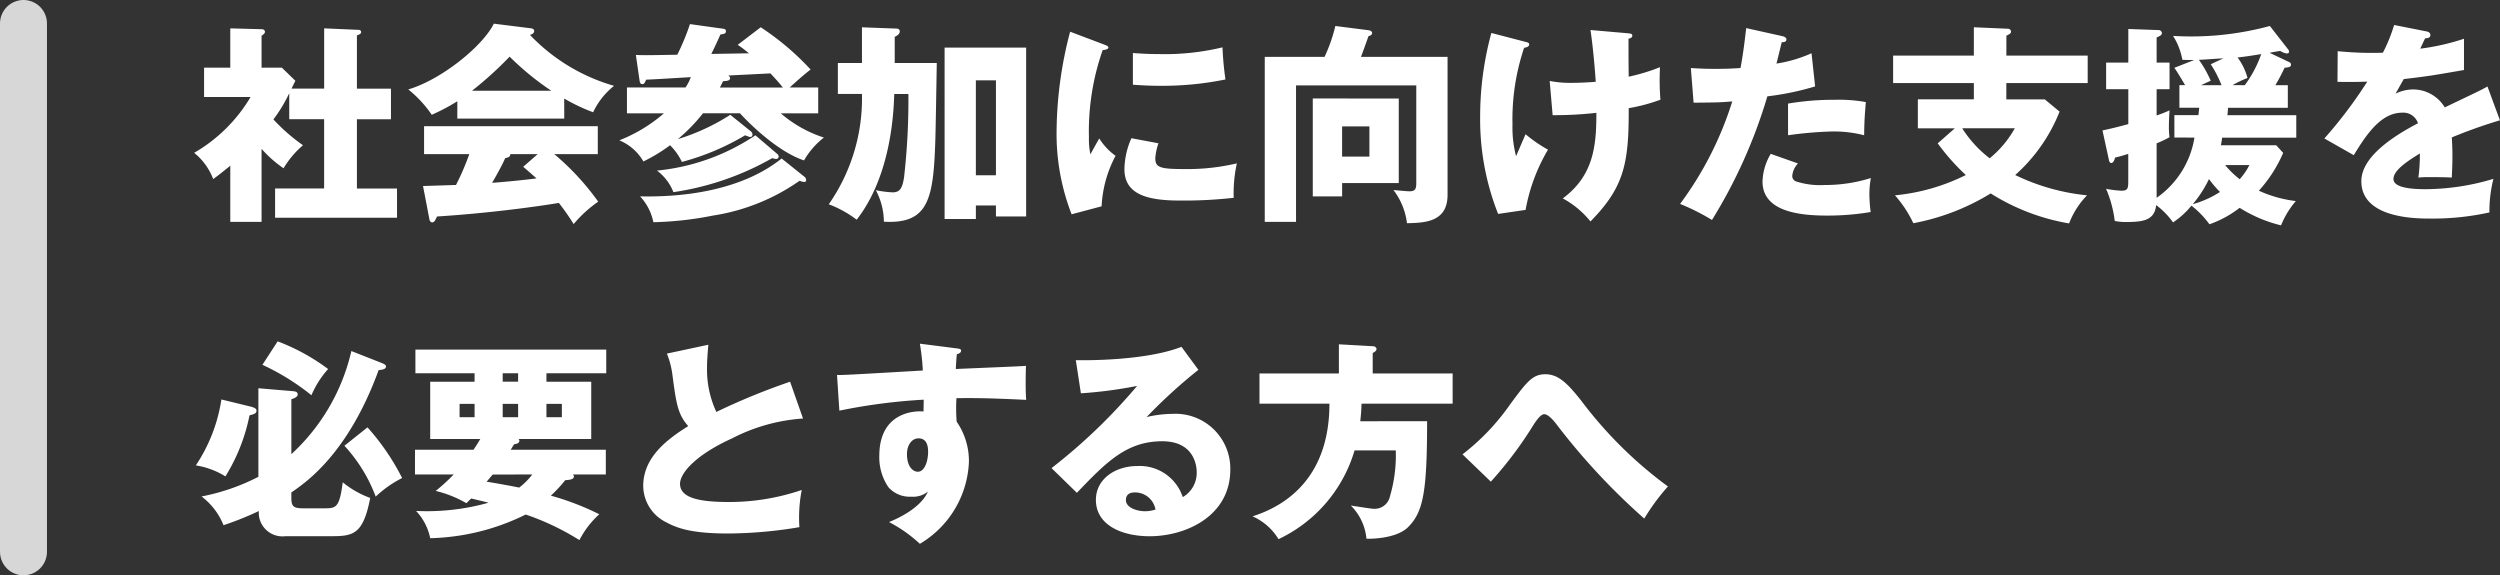
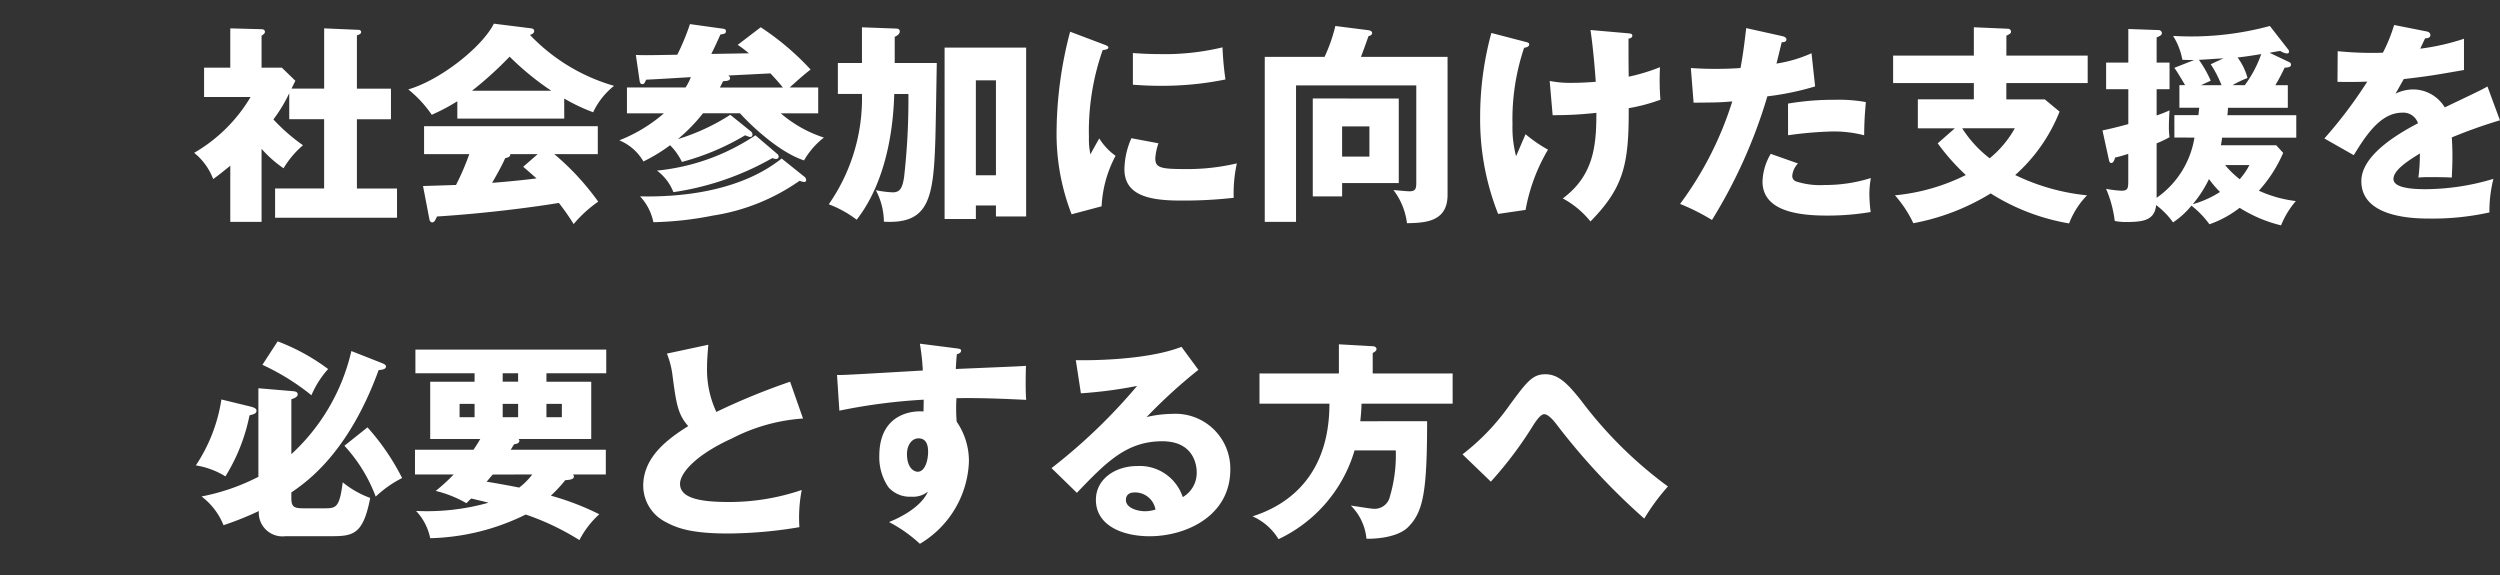
<svg xmlns="http://www.w3.org/2000/svg" width="212.934" height="49" viewBox="0 0 212.934 49">
  <rect x="0" y="0" width="212.934" height="49" fill="#333333" stroke="none" />
  <g id="Group_7393" data-name="Group 7393" transform="translate(-555.5 -3258.5)">
    <path id="Path_6343" data-name="Path 6343" d="M8.334-9.954c.036-.09.27-.558.324-.666L7.506-11.736H5.778v-2.718c.216-.144.288-.234.288-.324,0-.2-.18-.234-.288-.234l-2.664-.072v3.348H.882v2.5h3.96A13.337,13.337,0,0,1,.036-4.482,5.2,5.2,0,0,1,1.656-2.25c.432-.306.7-.522,1.458-1.134V1.4H5.778V-4.824A10.049,10.049,0,0,0,7.65-3.168,8,8,0,0,1,9.306-5.13a15.64,15.64,0,0,1-2.52-2.2,12.35,12.35,0,0,0,1.35-2.232v2.214h2.97v5.9H6.93V1.044H17.316V-1.44H13.9v-5.9h2.9v-2.61H13.9V-14.49c.18-.054.36-.126.36-.288a.2.2,0,0,0-.216-.18l-2.934-.126v5.13Zm23.22.846a15.817,15.817,0,0,0,2.466,1.17,6.254,6.254,0,0,1,1.782-2.25,16,16,0,0,1-7.164-4.338c.126-.036.36-.126.36-.324,0-.162-.126-.216-.234-.234l-3.2-.4c-.99,1.98-4.554,4.806-7.29,5.6a9.941,9.941,0,0,1,2,2.16,16.62,16.62,0,0,0,2.178-1.152V-7.4h9.108Zm-7.848-.666a31.076,31.076,0,0,0,3.2-2.9,23.746,23.746,0,0,0,3.546,2.9ZM20.07,1.152c.018.126.09.288.234.288.2,0,.27-.18.414-.5C25.038.666,29.034.126,31.1-.216a20.175,20.175,0,0,1,1.26,1.8A10.58,10.58,0,0,1,34.452-.324a21.915,21.915,0,0,0-3.744-4.05h3.708V-6.75H19.62v2.376h3.852a21.164,21.164,0,0,1-1.134,2.628c-1.584.054-2.286.072-2.808.09Zm7.992-4.446c.342.288.63.54,1.134.99-.882.108-1.962.234-3.78.378.4-.7.792-1.386,1.116-2.106.378-.072.432-.18.432-.342H29.3ZM45.7-7.722a17.824,17.824,0,0,1-4.464,2.07,14.739,14.739,0,0,0,2.142-2.2h3.15c.684.774,3.2,3.276,5.454,4.014a6.676,6.676,0,0,1,1.692-1.944A10.657,10.657,0,0,1,50-7.848H53.19v-2.2H50.76c.576-.522,1.152-1.044,1.782-1.53a22.881,22.881,0,0,0-4.248-3.6L46.332-13.68a9.479,9.479,0,0,1,.954.72l-3.2.054c.36-.738.414-.846.774-1.656.36-.054.468-.09.468-.27,0-.072,0-.18-.2-.216l-2.862-.4a19.369,19.369,0,0,1-1.08,2.61c-2.178.036-2.772.054-3.528.018l.306,2.106c.036.306.108.378.252.378s.162-.054.324-.378c.54-.018,3.2-.18,3.8-.216a4.259,4.259,0,0,1-.45.882H36.9v2.2h3.15a13.129,13.129,0,0,1-3.8,2.3,4.246,4.246,0,0,1,2.052,1.8A13.948,13.948,0,0,0,40.572-5.13,5.02,5.02,0,0,1,41.58-3.708a20.958,20.958,0,0,0,5.382-2.268,2.868,2.868,0,0,0,.414.144.193.193,0,0,0,.216-.2.352.352,0,0,0-.126-.27Zm-.882-2.322.27-.54c.306-.018.594-.036.594-.252,0-.126-.09-.18-.144-.234.36-.018,2.952-.144,3.582-.18.576.612.846.936,1.062,1.206Zm3.024,4.068A18.231,18.231,0,0,1,39.456-2.97a4.169,4.169,0,0,1,1.4,1.836,23.975,23.975,0,0,0,8.424-2.9.955.955,0,0,0,.342.072.2.2,0,0,0,.2-.2.289.289,0,0,0-.09-.2ZM50.076-4C46.548-1.188,41.508-.7,38.016-.774a4.5,4.5,0,0,1,1.134,2.2A28.66,28.66,0,0,0,44.208.864a17.458,17.458,0,0,0,7.4-2.97A1.191,1.191,0,0,0,52-2a.15.15,0,0,0,.162-.162.339.339,0,0,0-.108-.252Zm6.84-8.136H54.864V-9.5h2.052a15.756,15.756,0,0,1-2.826,9.4,9.3,9.3,0,0,1,2.376,1.314c2.934-3.762,3.15-9.144,3.2-10.71h1.206A58.477,58.477,0,0,1,60.5-2.376c-.144.864-.324,1.26-.972,1.26A9.307,9.307,0,0,1,58.1-1.3a5.859,5.859,0,0,1,.684,2.682C62.568,1.6,63-.522,63.162-5.454c.036-.954.108-5.616.126-6.678H59.706v-2.232c.162-.072.432-.216.432-.468,0-.18-.162-.234-.306-.234l-2.916-.108ZM68.328,0V.936H70.9V-13.446H63.954v14.6h2.664V0Zm-1.71-2.574v-8.082h1.71v8.082ZM74.646-14.8a34.148,34.148,0,0,0-1.152,8.352,18.974,18.974,0,0,0,1.278,7.2L77.328.072a10.156,10.156,0,0,1,1.188-4.3A5.276,5.276,0,0,1,77.13-5.706c-.216.36-.648,1.152-.756,1.35a6.263,6.263,0,0,1-.126-1.44,20.906,20.906,0,0,1,1.17-7.434c.126-.018.486-.054.486-.216,0-.126-.144-.18-.486-.306Zm5.346,4.518c.576.036,1.278.09,2.34.09a26.8,26.8,0,0,0,5.544-.54,27.092,27.092,0,0,1-.252-2.736,20.887,20.887,0,0,1-5.292.576c-1.08,0-1.8-.054-2.34-.09Zm-.126,4.554a6.668,6.668,0,0,0-.594,2.646c0,2.2,2.07,2.664,4.752,2.664a38.2,38.2,0,0,0,4.554-.234,11.963,11.963,0,0,1,.27-2.934A18.33,18.33,0,0,1,84.4-3.1c-2.07,0-2.5-.126-2.5-.918a4.888,4.888,0,0,1,.27-1.278Zm19.548-6.93c.108-.234.54-1.476.648-1.764.2-.054.306-.126.306-.27,0-.09-.072-.2-.306-.234l-2.826-.36a13.554,13.554,0,0,1-.918,2.628H91.224V1.4h2.664V-10.224H104.13v8.208c0,.54-.018.81-.594.81-.2,0-1.134-.09-1.35-.108a5.826,5.826,0,0,1,1.152,2.826c1.476-.036,3.456-.072,3.456-2.412V-12.654Zm-4.1,3.546V-.774h2.5V-1.908h4.824v-7.2Zm4.824,2.376v2.574H97.812V-6.732Zm18.828-8.208c.252,1.656.414,3.852.45,4.41-1.116.09-1.836.09-2.016.09a8.791,8.791,0,0,1-1.908-.162l.252,2.916a32.3,32.3,0,0,0,3.726-.2c0,2.772-.216,5.328-2.862,7.29a7.722,7.722,0,0,1,2.358,1.962c2.862-2.916,3.276-4.914,3.258-9.648a15.486,15.486,0,0,0,2.7-.72,20.947,20.947,0,0,1-.036-2.772,16.5,16.5,0,0,1-2.664.81c-.018-.99-.018-2.214-.018-3.24.126-.018.324-.072.324-.252s-.144-.18-.486-.216Zm-8.442.252a27.06,27.06,0,0,0-.954,7.182A21.872,21.872,0,0,0,111.1.72l2.34-.342a15.348,15.348,0,0,1,1.908-5.13,11.938,11.938,0,0,1-1.908-1.314c-.126.27-.684,1.584-.81,1.872a9.644,9.644,0,0,1-.306-2.7,19.14,19.14,0,0,1,.99-6.534c.126-.018.432-.072.432-.288,0-.126-.09-.162-.306-.216Zm21.708-.414c-.108.882-.234,2.052-.486,3.4-.792.054-1.332.072-2.142.072-.918,0-1.548-.036-2.088-.072l.234,2.952c1.98-.018,2.2-.018,3.294-.108a29.21,29.21,0,0,1-4.446,8.73,18.722,18.722,0,0,1,2.718,1.368,43.46,43.46,0,0,0,4.716-10.53,23.5,23.5,0,0,0,4.068-.846l-.306-2.826a11.454,11.454,0,0,1-2.988.882c.072-.252.378-1.53.45-1.818.144,0,.4-.018.4-.234,0-.18-.2-.252-.36-.288Zm2.088,10.71a4.883,4.883,0,0,0-.7,2.358c0,2.556,3.132,2.9,5.49,2.9A21.83,21.83,0,0,0,142.83.558a12.941,12.941,0,0,1-.108-1.494,7.794,7.794,0,0,1,.126-1.4,13.005,13.005,0,0,1-3.96.594,6.606,6.606,0,0,1-2.412-.306.487.487,0,0,1-.324-.468,1.763,1.763,0,0,1,.486-1.062Zm1.476-1.584a33.172,33.172,0,0,1,3.78-.324,10.462,10.462,0,0,1,2.7.324c.018-1.206.036-1.494.144-2.826A12.882,12.882,0,0,0,139.77-9a23.051,23.051,0,0,0-3.978.324Zm18.594-6.786v-1.692c.252-.126.4-.2.4-.342a.261.261,0,0,0-.27-.252l-2.9-.126v2.412h-6.876v2.34h6.876v1.386h-4.77V-6.57h3.15l-1.458,1.278a18.673,18.673,0,0,0,2.394,2.7A17.119,17.119,0,0,1,144.9-.864a10,10,0,0,1,1.566,2.376,19.34,19.34,0,0,0,6.588-2.538,18.2,18.2,0,0,0,6.678,2.556,7.007,7.007,0,0,1,1.53-2.394,18.087,18.087,0,0,1-6.12-1.728,14.264,14.264,0,0,0,3.78-5.4l-1.26-1.044h-3.276v-1.386h6.93v-2.34Zm.72,6.192a8.892,8.892,0,0,1-2.142,2.556,9.863,9.863,0,0,1-2.34-2.556Zm15.3.792a7.743,7.743,0,0,1-3.222,5.13V-5.292a9.023,9.023,0,0,0,1.1-.522,5.53,5.53,0,0,1-.054-.9c0-.306,0-.576.054-1.386a9.911,9.911,0,0,1-1.1.432V-9.9h1.1v-2.268h-1.1V-14.31c.306-.126.45-.216.45-.378a.292.292,0,0,0-.324-.252l-2.538-.09v2.862h-1.89V-9.9h1.89v2.97c-1.26.342-1.71.432-2.2.54l.558,2.556c.018.09.072.216.18.216.162,0,.252-.162.342-.468.324-.054.864-.234,1.116-.306v2.2c0,.7,0,.936-.576.936a8.73,8.73,0,0,1-1.314-.162,9.912,9.912,0,0,1,.738,2.736,4.441,4.441,0,0,0,1.026.09c1.422,0,2.376-.162,2.5-1.44a6.552,6.552,0,0,1,1.44,1.476A7.239,7.239,0,0,0,170.154.018a7.6,7.6,0,0,1,1.53,1.584A8.933,8.933,0,0,0,174.258.2a11.781,11.781,0,0,0,3.528,1.494,7.366,7.366,0,0,1,1.26-2.07,10.45,10.45,0,0,1-3.15-.882,11.566,11.566,0,0,0,2.07-3.222l-.594-.648h-4.716a5.391,5.391,0,0,0,.108-.648h6.318V-7.686h-5.868c.018-.162.036-.288.054-.63h5.094v-1.926H177.3c.342-.576.576-1.044.792-1.494.36-.018.54-.054.54-.27a.217.217,0,0,0-.144-.2L176.814-13c.126-.036.756-.144.9-.162a1.475,1.475,0,0,0,.54.216c.162,0,.216-.054.216-.18a.436.436,0,0,0-.108-.2l-1.53-1.962a25.536,25.536,0,0,1-8.244.846,5.655,5.655,0,0,1,.792,2.034c.288.018.648.018,1.008.018l-1.692.666c.18.252.378.558.918,1.476h-.486v1.926h1.692c-.036.2-.036.36-.072.63H168.7v1.908Zm3.24-4.464a9.019,9.019,0,0,1,1.278-.612,5.105,5.105,0,0,0-.846-1.746c.684-.072,1.332-.18,2.016-.288a10.076,10.076,0,0,1-1.4,2.646Zm-1.854-1.782a9.462,9.462,0,0,1,.918,1.782h-1.746c.126-.054.7-.324.828-.378a9.791,9.791,0,0,0-1.008-1.782c.45-.018.612-.036,2.088-.126Zm3.294,8.586a5.61,5.61,0,0,1-.828,1.206,7.971,7.971,0,0,1-1.242-1.206ZM171.648-2.25a9.013,9.013,0,0,0,.936,1.1,8.43,8.43,0,0,1-2.322,1.044A10.023,10.023,0,0,0,171.648-2.25Zm15.768-13.122a13.41,13.41,0,0,1-.954,2.358c-.288.018-.5.018-1.026.018-1.224,0-2.268-.09-2.826-.144l-.018,2.61c.774.018,1.566.018,2.538-.018a38.384,38.384,0,0,1-3.654,4.842l2.5,1.422c.99-1.6,2.25-3.618,4.122-3.618a1.306,1.306,0,0,1,1.35.9c-1.962,1.026-4.824,2.808-4.824,4.932,0,3.186,4.68,3.186,5.886,3.186a22.342,22.342,0,0,0,5.022-.522,11.3,11.3,0,0,1,.342-2.862,20.228,20.228,0,0,1-5.76.882c-.918,0-2.754-.054-2.754-.864,0-.738,1.134-1.494,2.25-2.178a15.594,15.594,0,0,1-.126,2.052,8.037,8.037,0,0,1,1.044-.036c.576,0,1.224,0,1.8.036.018-.486.054-.99.054-1.8,0-.54-.018-1.1-.054-1.62a42.862,42.862,0,0,1,4.1-1.458l-1.062-2.88c-.666.378-.972.5-3.636,1.782a3.162,3.162,0,0,0-2.628-1.53,3.411,3.411,0,0,0-1.566.36c.45-.792.486-.864.7-1.242,2.124-.252,2.448-.306,5.13-.774V-14.2a19.367,19.367,0,0,1-3.726.846l.414-.882c.126,0,.45-.018.45-.27s-.252-.306-.36-.324ZM13.428,12.4a17.161,17.161,0,0,1-5.112,8.784v-4.68c.324-.108.54-.216.54-.414,0-.216-.216-.252-.378-.27l-2.97-.252v7.542A17.91,17.91,0,0,1,.666,24.786a5.72,5.72,0,0,1,1.872,2.448,26.855,26.855,0,0,0,3.006-1.206A2.02,2.02,0,0,0,7.812,28.17h3.8c1.926,0,2.808-.072,3.42-3.258a8.053,8.053,0,0,1-2.34-1.332c-.27,2.088-.54,2.214-1.476,2.214H9.324c-.828,0-1.008-.162-1.008-.882v-.468c1.278-.882,4.842-3.312,7.434-10.422.216-.018.63-.054.63-.306,0-.144-.2-.234-.432-.324ZM2.358,16.524A13.856,13.856,0,0,1,.18,22.14a6.767,6.767,0,0,1,2.52.936,15.665,15.665,0,0,0,2.052-5.2c.414-.108.594-.162.594-.4,0-.216-.288-.288-.558-.36ZM5.85,13.572a19.946,19.946,0,0,1,4.176,2.592,8.025,8.025,0,0,1,1.422-2.232,17.447,17.447,0,0,0-4.3-2.358Zm6.984,6.894A13.138,13.138,0,0,1,15.5,24.8a9.4,9.4,0,0,1,2.25-1.584A19.878,19.878,0,0,0,14.8,18.9Zm9.306,2.448a16.2,16.2,0,0,1-1.53,1.4,9.631,9.631,0,0,1,2.61,1.044c.162-.144.306-.306.414-.4.828.2,1.152.27,1.476.36a19.357,19.357,0,0,1-6.174.7,4.721,4.721,0,0,1,1.206,2.322,19.315,19.315,0,0,0,8.136-2.016,21.776,21.776,0,0,1,4.572,2.178,7.791,7.791,0,0,1,1.692-2.2,22.588,22.588,0,0,0-4.122-1.584A12.545,12.545,0,0,0,31.644,23.4c.522-.036.738-.108.738-.324a.323.323,0,0,0-.072-.162H35.1V20.808H27c.108-.18.162-.27.288-.468.108-.018.45-.054.45-.306a.222.222,0,0,0-.072-.144h6.192V15.012H30.042v-.72h5.094V12.276H18.882v2.016h5.04v.72h-3.78V19.89h4.266c-.252.432-.414.666-.576.918H18.846v2.106ZM26.316,16.9H27.63v1.134H26.316Zm1.314-1.89H26.316v-.72H27.63Zm-3.708,3.024H22.644V16.9h1.278Zm6.12-1.134h1.314v1.134H30.042Zm-1.206,6.012A5.776,5.776,0,0,1,27.72,24.03c-.5-.108-2.178-.414-2.772-.5.18-.216.378-.45.522-.612Zm21.96-7.9a57.035,57.035,0,0,0-6.282,2.574,8.5,8.5,0,0,1-.792-3.834c0-.576.036-.972.108-1.89l-3.528.756a7.375,7.375,0,0,1,.486,1.926c.306,2.286.432,3.24,1.332,4.248-1.782,1.116-3.834,2.646-3.834,5.094a3.479,3.479,0,0,0,1.962,3.1c.9.486,2.124.954,5.256.954a37.543,37.543,0,0,0,6.084-.54,12.229,12.229,0,0,1,.2-3.168,19.143,19.143,0,0,1-6.156,1.026c-2.286,0-4.212-.252-4.212-1.548,0-.882,1.26-2.43,4.428-3.87a15.365,15.365,0,0,1,6.048-1.692Zm11.052-3.24a19,19,0,0,1,.252,2.286c-6.21.36-6.894.4-7.308.378l.2,3.042a48.82,48.82,0,0,1,7.182-.936c0,.27,0,.432-.018,1.008-.378-.054-3.762-.18-3.762,3.78a4.519,4.519,0,0,0,.774,2.664,2.407,2.407,0,0,0,1.944.81,2.014,2.014,0,0,0,1.422-.432c-.648,1.476-2.772,2.376-3.312,2.592a12.053,12.053,0,0,1,2.628,1.854,8.508,8.508,0,0,0,4.176-6.948,5.894,5.894,0,0,0-1.044-3.456,14.633,14.633,0,0,1-.018-2c1.314-.018,2.682-.018,5.94.144-.072-.738-.036-2.52-.018-2.9-.342.036-.9.054-5.976.27.036-.72.054-.936.09-1.26.144-.036.36-.108.36-.306,0-.144-.162-.162-.45-.2Zm-.108,8.064c.72,0,.81.7.81,1.116,0,.9-.324,1.728-.882,1.728-.324,0-.918-.324-.918-1.512C60.75,20.43,61.146,19.836,61.74,19.836Zm22.392-7.794c-3.1,1.206-8.3,1.152-9,1.134L75.564,16a37.3,37.3,0,0,0,4.788-.63,47.675,47.675,0,0,1-7.29,7l2.16,2.106c2.5-2.61,4.23-4.392,7.272-4.392,2.79,0,2.934,2.2,2.934,2.628A2.38,2.38,0,0,1,84.24,24.84a3.855,3.855,0,0,0-3.87-2.646c-1.872,0-3.528,1.1-3.528,2.88,0,2.178,2.25,3.1,4.572,3.1,3.114,0,6.876-1.728,6.876-5.688a4.672,4.672,0,0,0-4.968-4.734,9.768,9.768,0,0,0-2.16.27A44.319,44.319,0,0,1,85.572,14ZM81.918,25.9a2.982,2.982,0,0,1-.9.144c-.612,0-1.62-.27-1.62-.954,0-.306.144-.648.756-.648A1.767,1.767,0,0,1,81.918,25.9Zm18.5-11.592V12.564c.126-.054.324-.18.324-.324,0-.2-.216-.252-.324-.252l-2.88-.162V14.31H90.774v2.574h5.958c0,5.976-3.348,8.586-6.552,9.594a4.872,4.872,0,0,1,2.214,1.944,12.144,12.144,0,0,0,6.48-7.56h3.51a12.429,12.429,0,0,1-.5,3.924,1.328,1.328,0,0,1-1.44,1.044c-.18,0-1.4-.2-1.89-.27a4.573,4.573,0,0,1,1.332,2.826c.666.018,2.628-.072,3.546-.99,1.278-1.278,1.62-2.934,1.62-9.018H99.36c.036-.36.09-.828.108-1.494h7.758V14.31Zm10.062,9.216a32.816,32.816,0,0,0,3.672-4.9c.252-.36.576-.846.882-.846.342,0,.828.594.972.774a56.261,56.261,0,0,0,7.542,8.118,17.96,17.96,0,0,1,2.016-2.736,35.466,35.466,0,0,1-7.4-7.326c-1.17-1.476-1.944-2.232-3.042-2.232s-1.584.648-3.042,2.628a19.3,19.3,0,0,1-4.014,4.194Z" transform="translate(572 3276)" fill="#fff" />
-     <line id="Line_49" data-name="Line 49" y2="45" transform="translate(557.5 3260.5)" fill="none" stroke="#fff" stroke-linecap="round" stroke-width="4" opacity="0.801" />
  </g>
</svg>